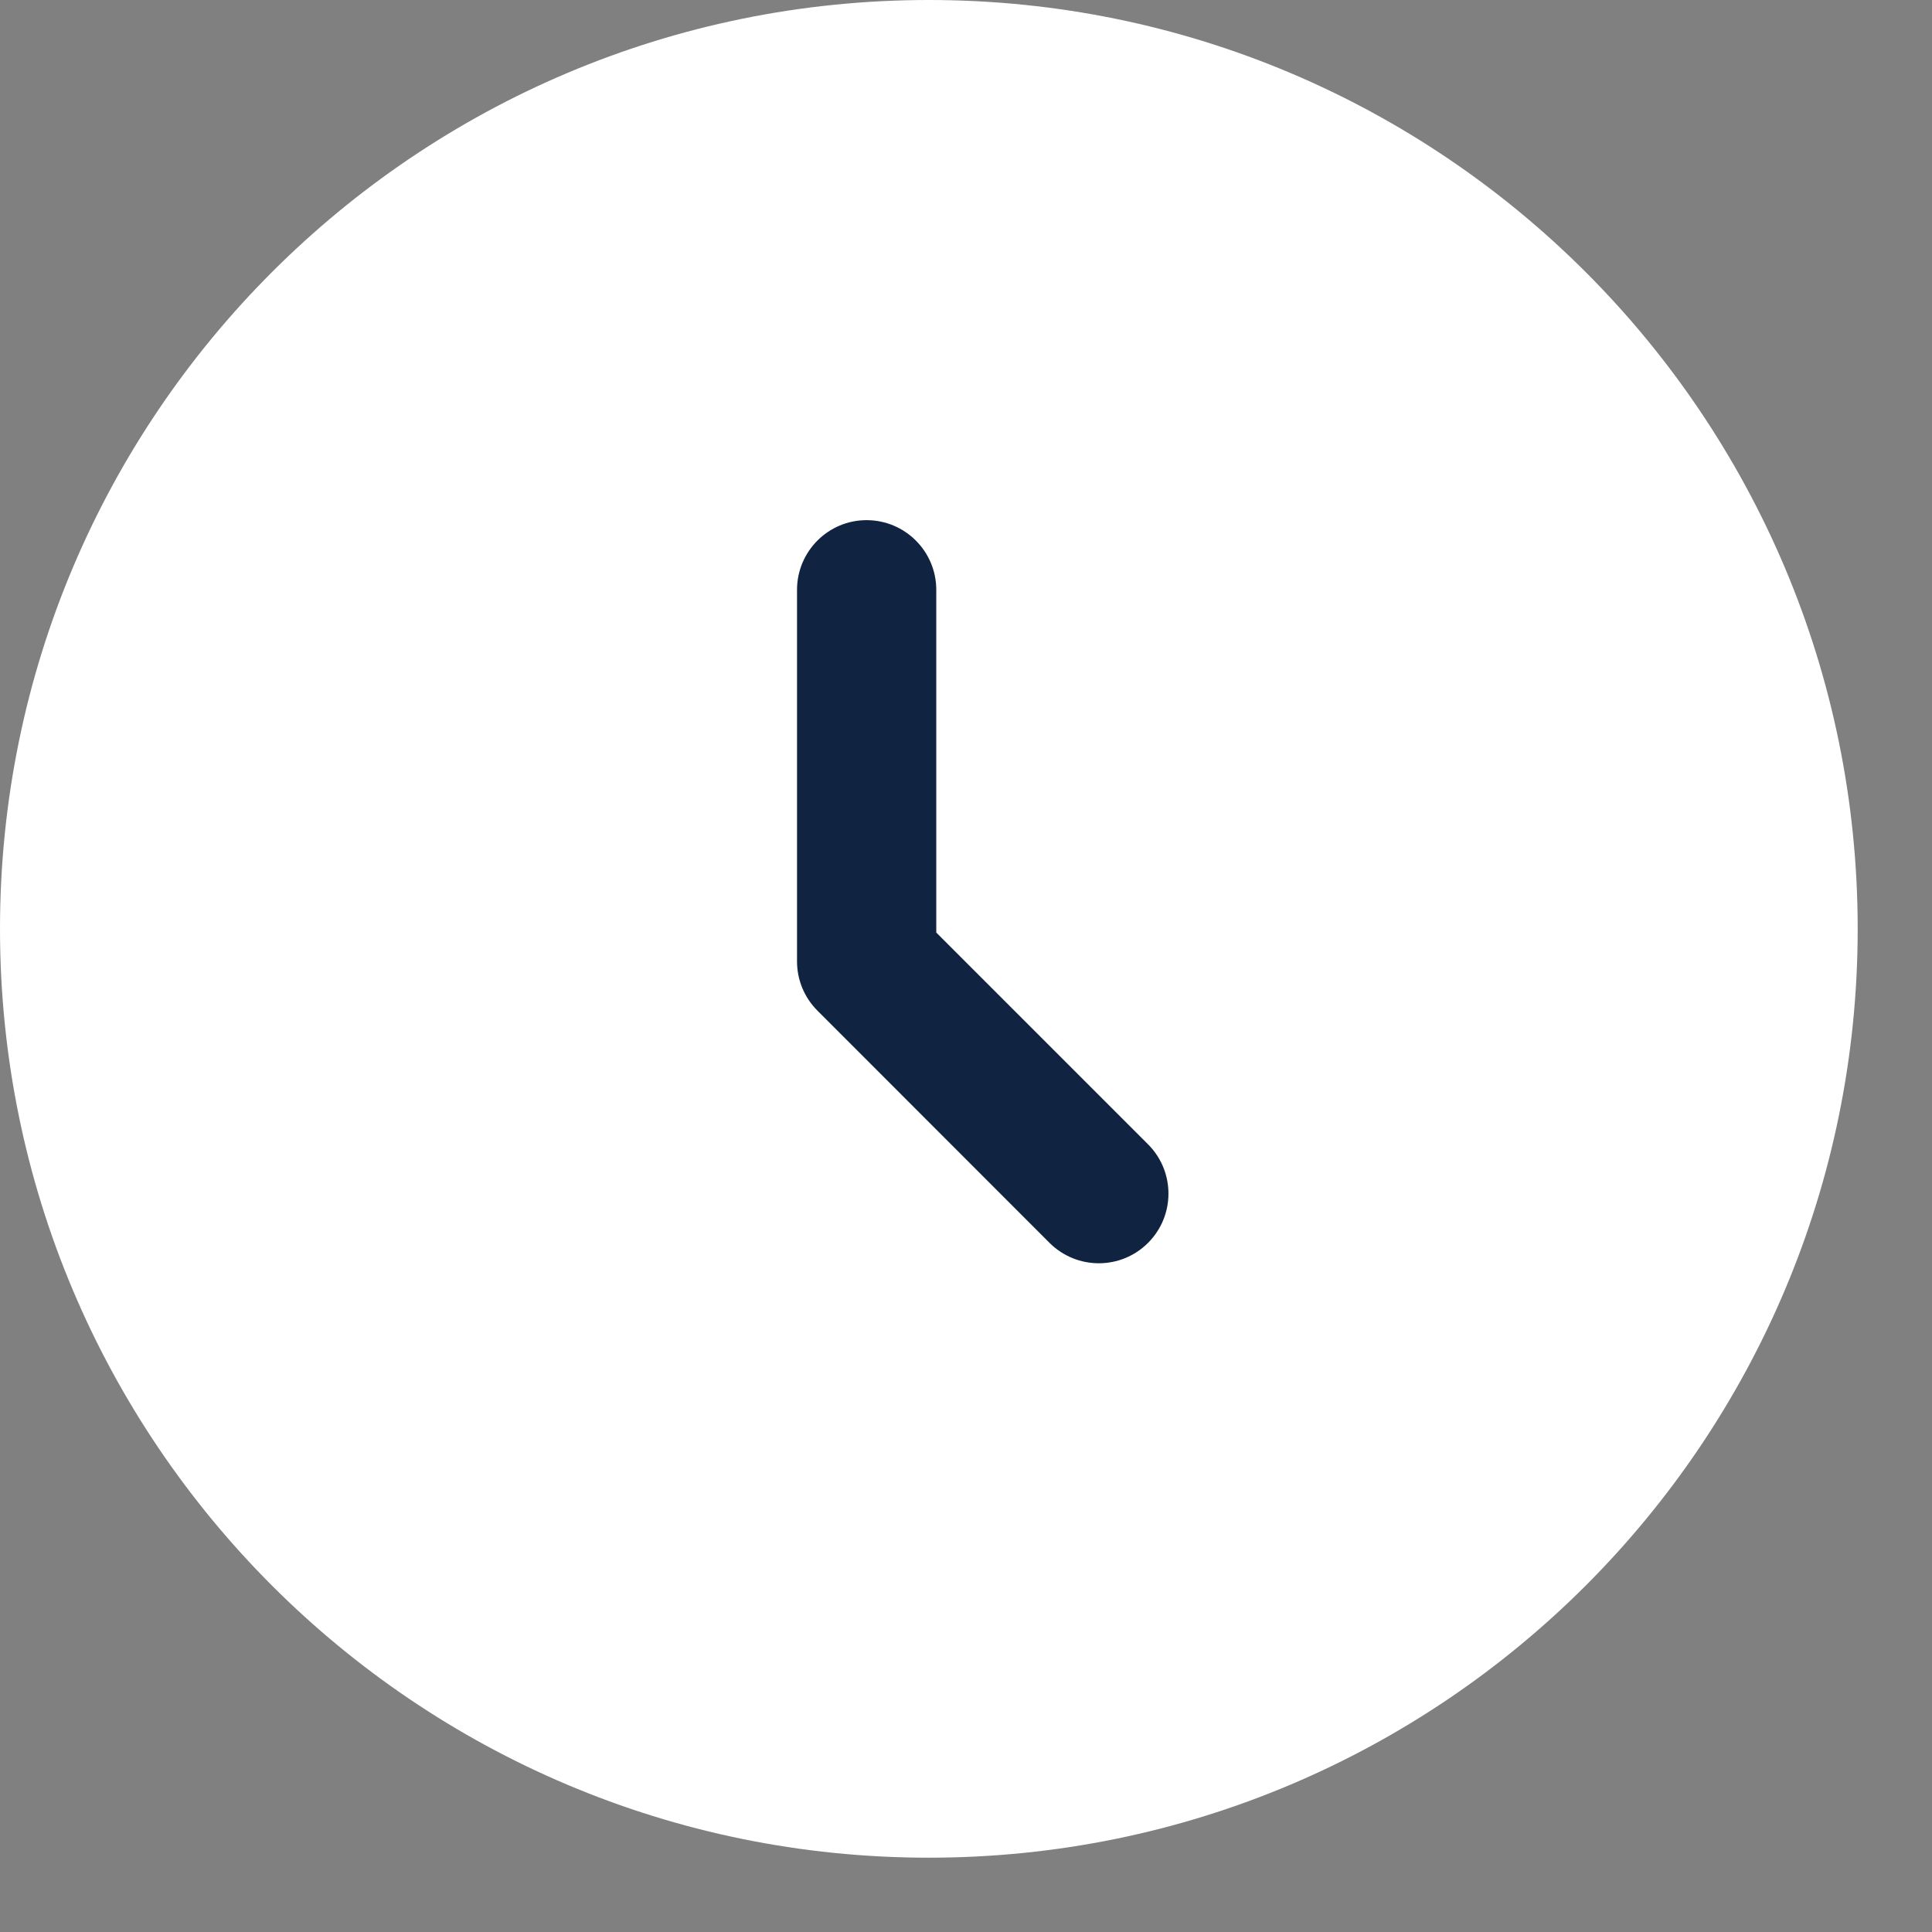
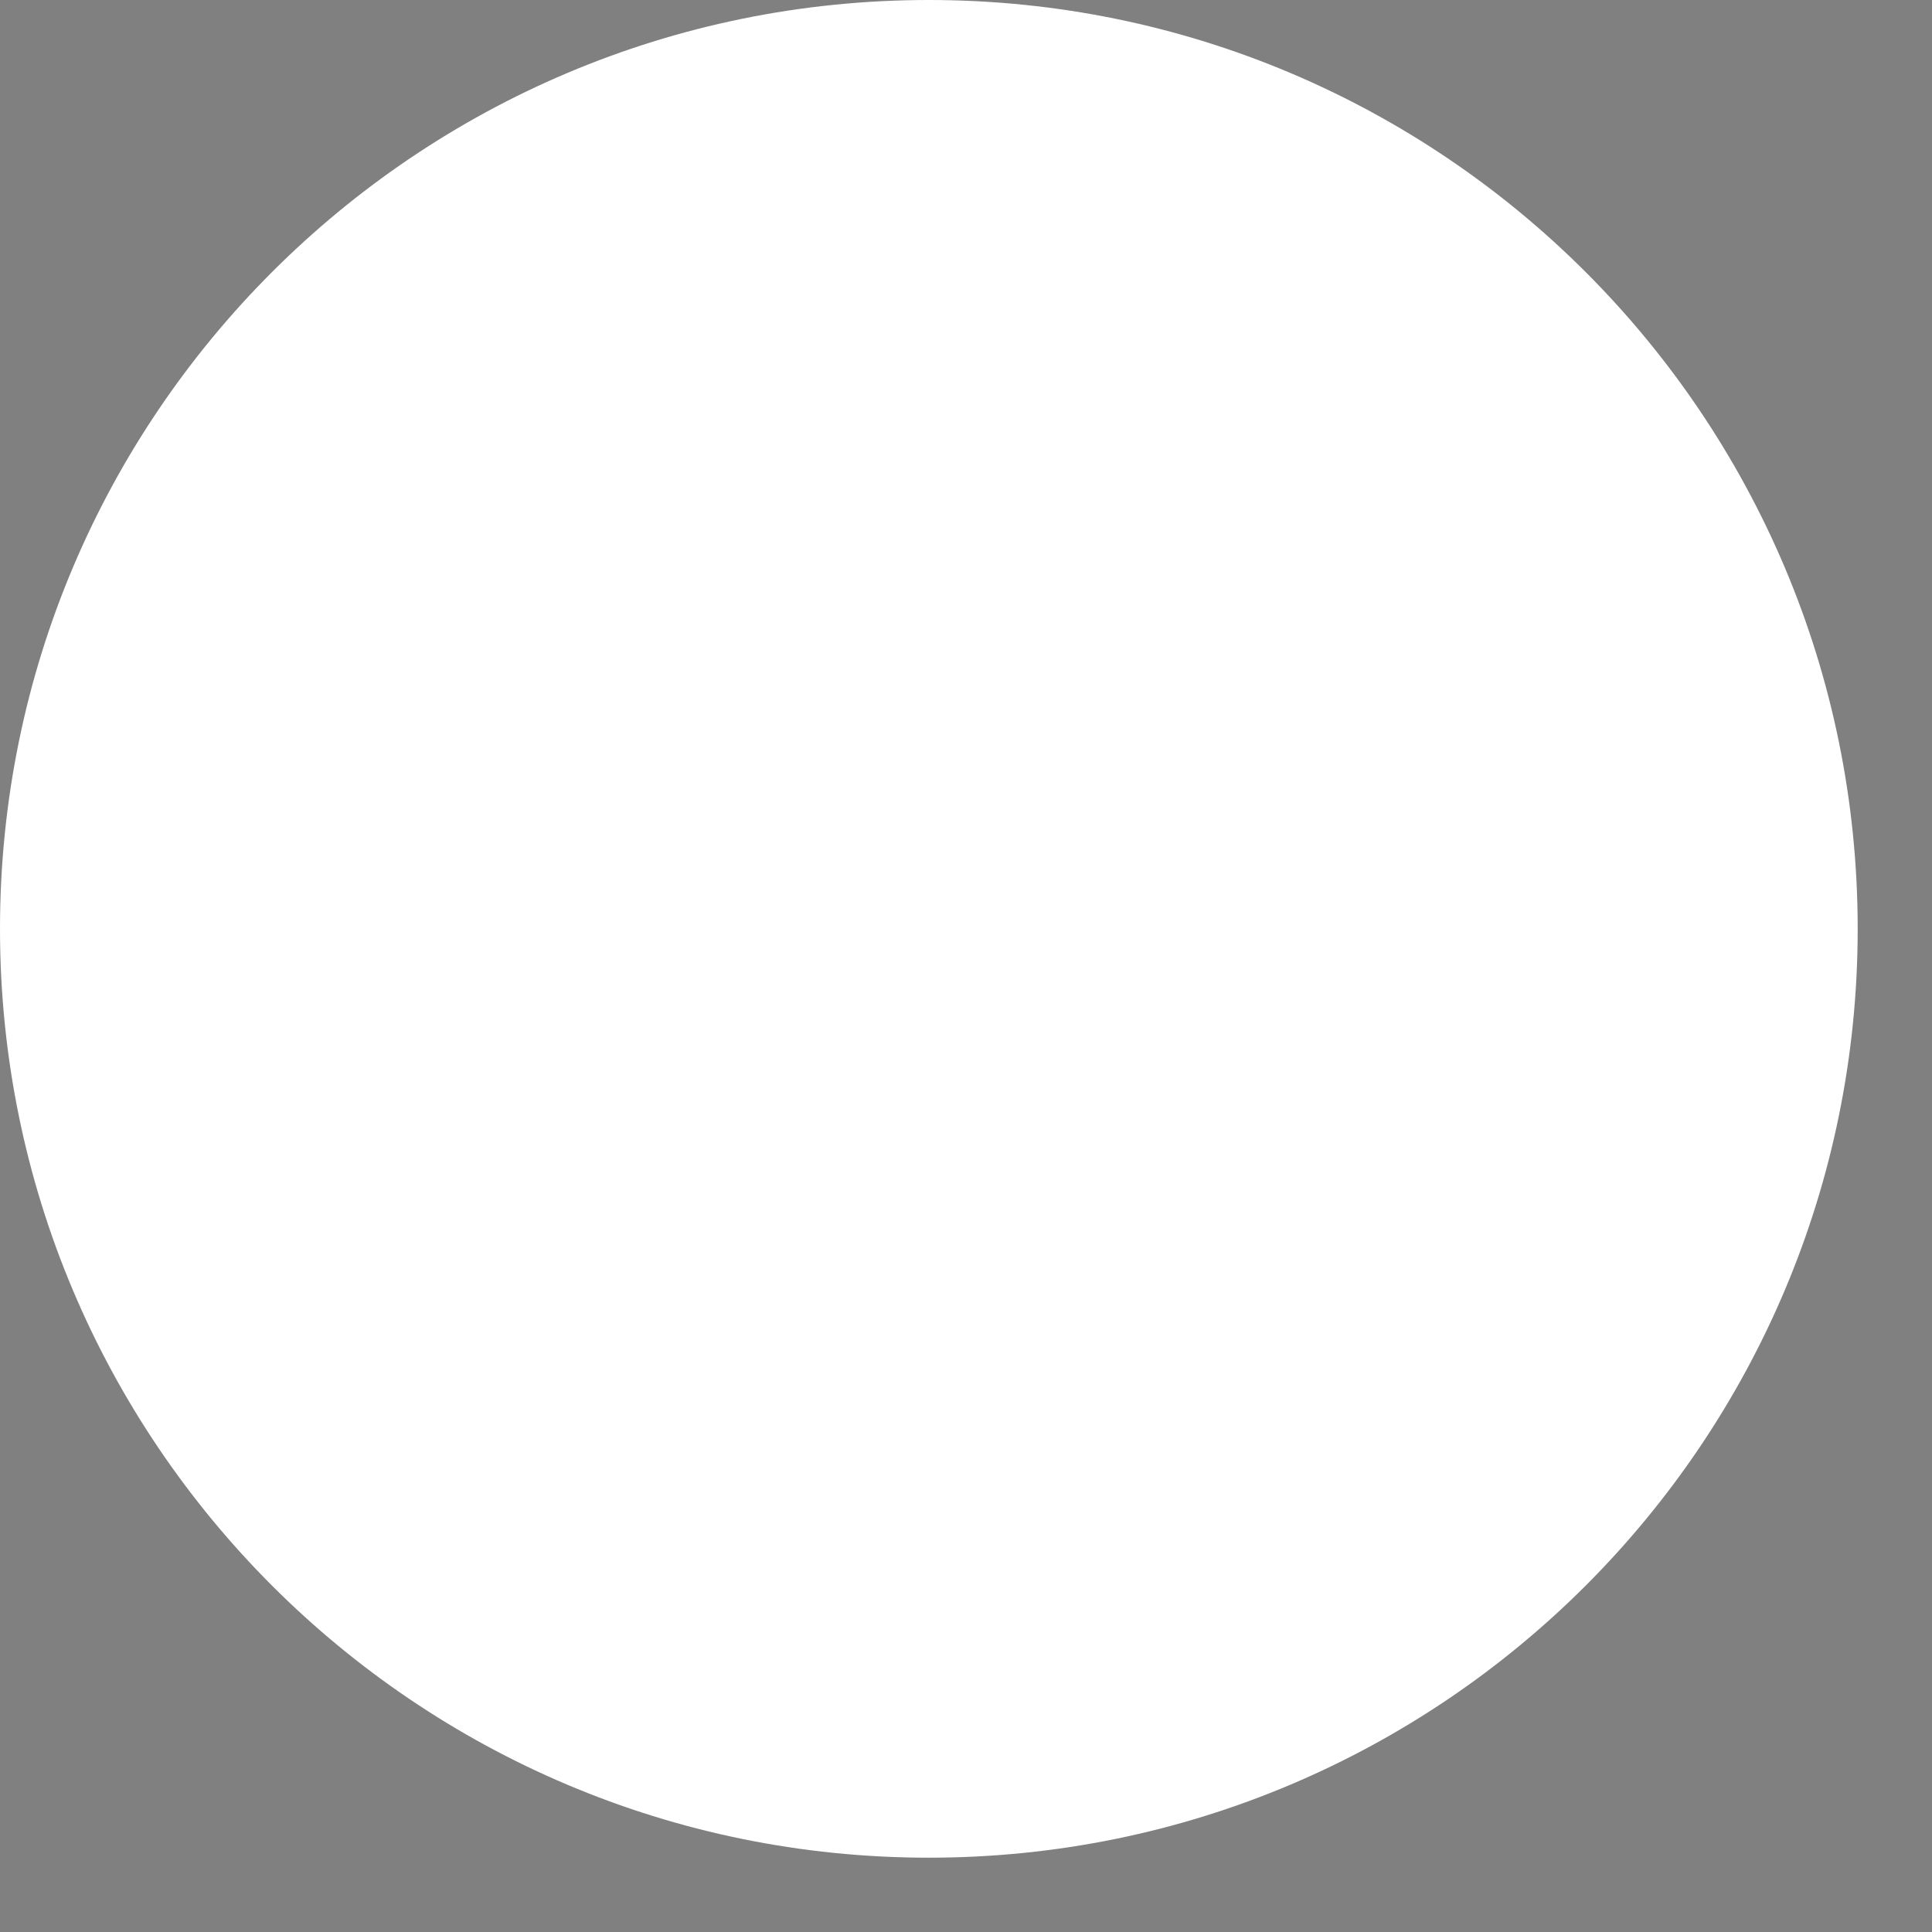
<svg xmlns="http://www.w3.org/2000/svg" fill="none" viewBox="0 0 13 13" height="13" width="13">
  <rect x="0" y="0" width="13" height="13" fill="#808080" stroke="none" />
  <path fill="white" d="M12.5 6.25C12.5 9.702 9.702 12.5 6.25 12.5C2.798 12.5 0 9.702 0 6.25C0 2.798 2.798 4.95415e-07 6.25 4.95415e-07C9.702 4.95415e-07 12.5 2.798 12.5 6.25Z" />
-   <path fill="#102441" d="M5.831 3.5C6.09 3.5 6.3 3.71 6.3 3.969V6.275L7.725 7.7C7.908 7.883 7.908 8.18 7.725 8.363C7.542 8.546 7.246 8.546 7.062 8.363L5.5 6.8C5.412 6.712 5.363 6.593 5.363 6.469V3.969C5.363 3.71 5.573 3.5 5.831 3.5Z" clip-rule="evenodd" fill-rule="evenodd" />
</svg>